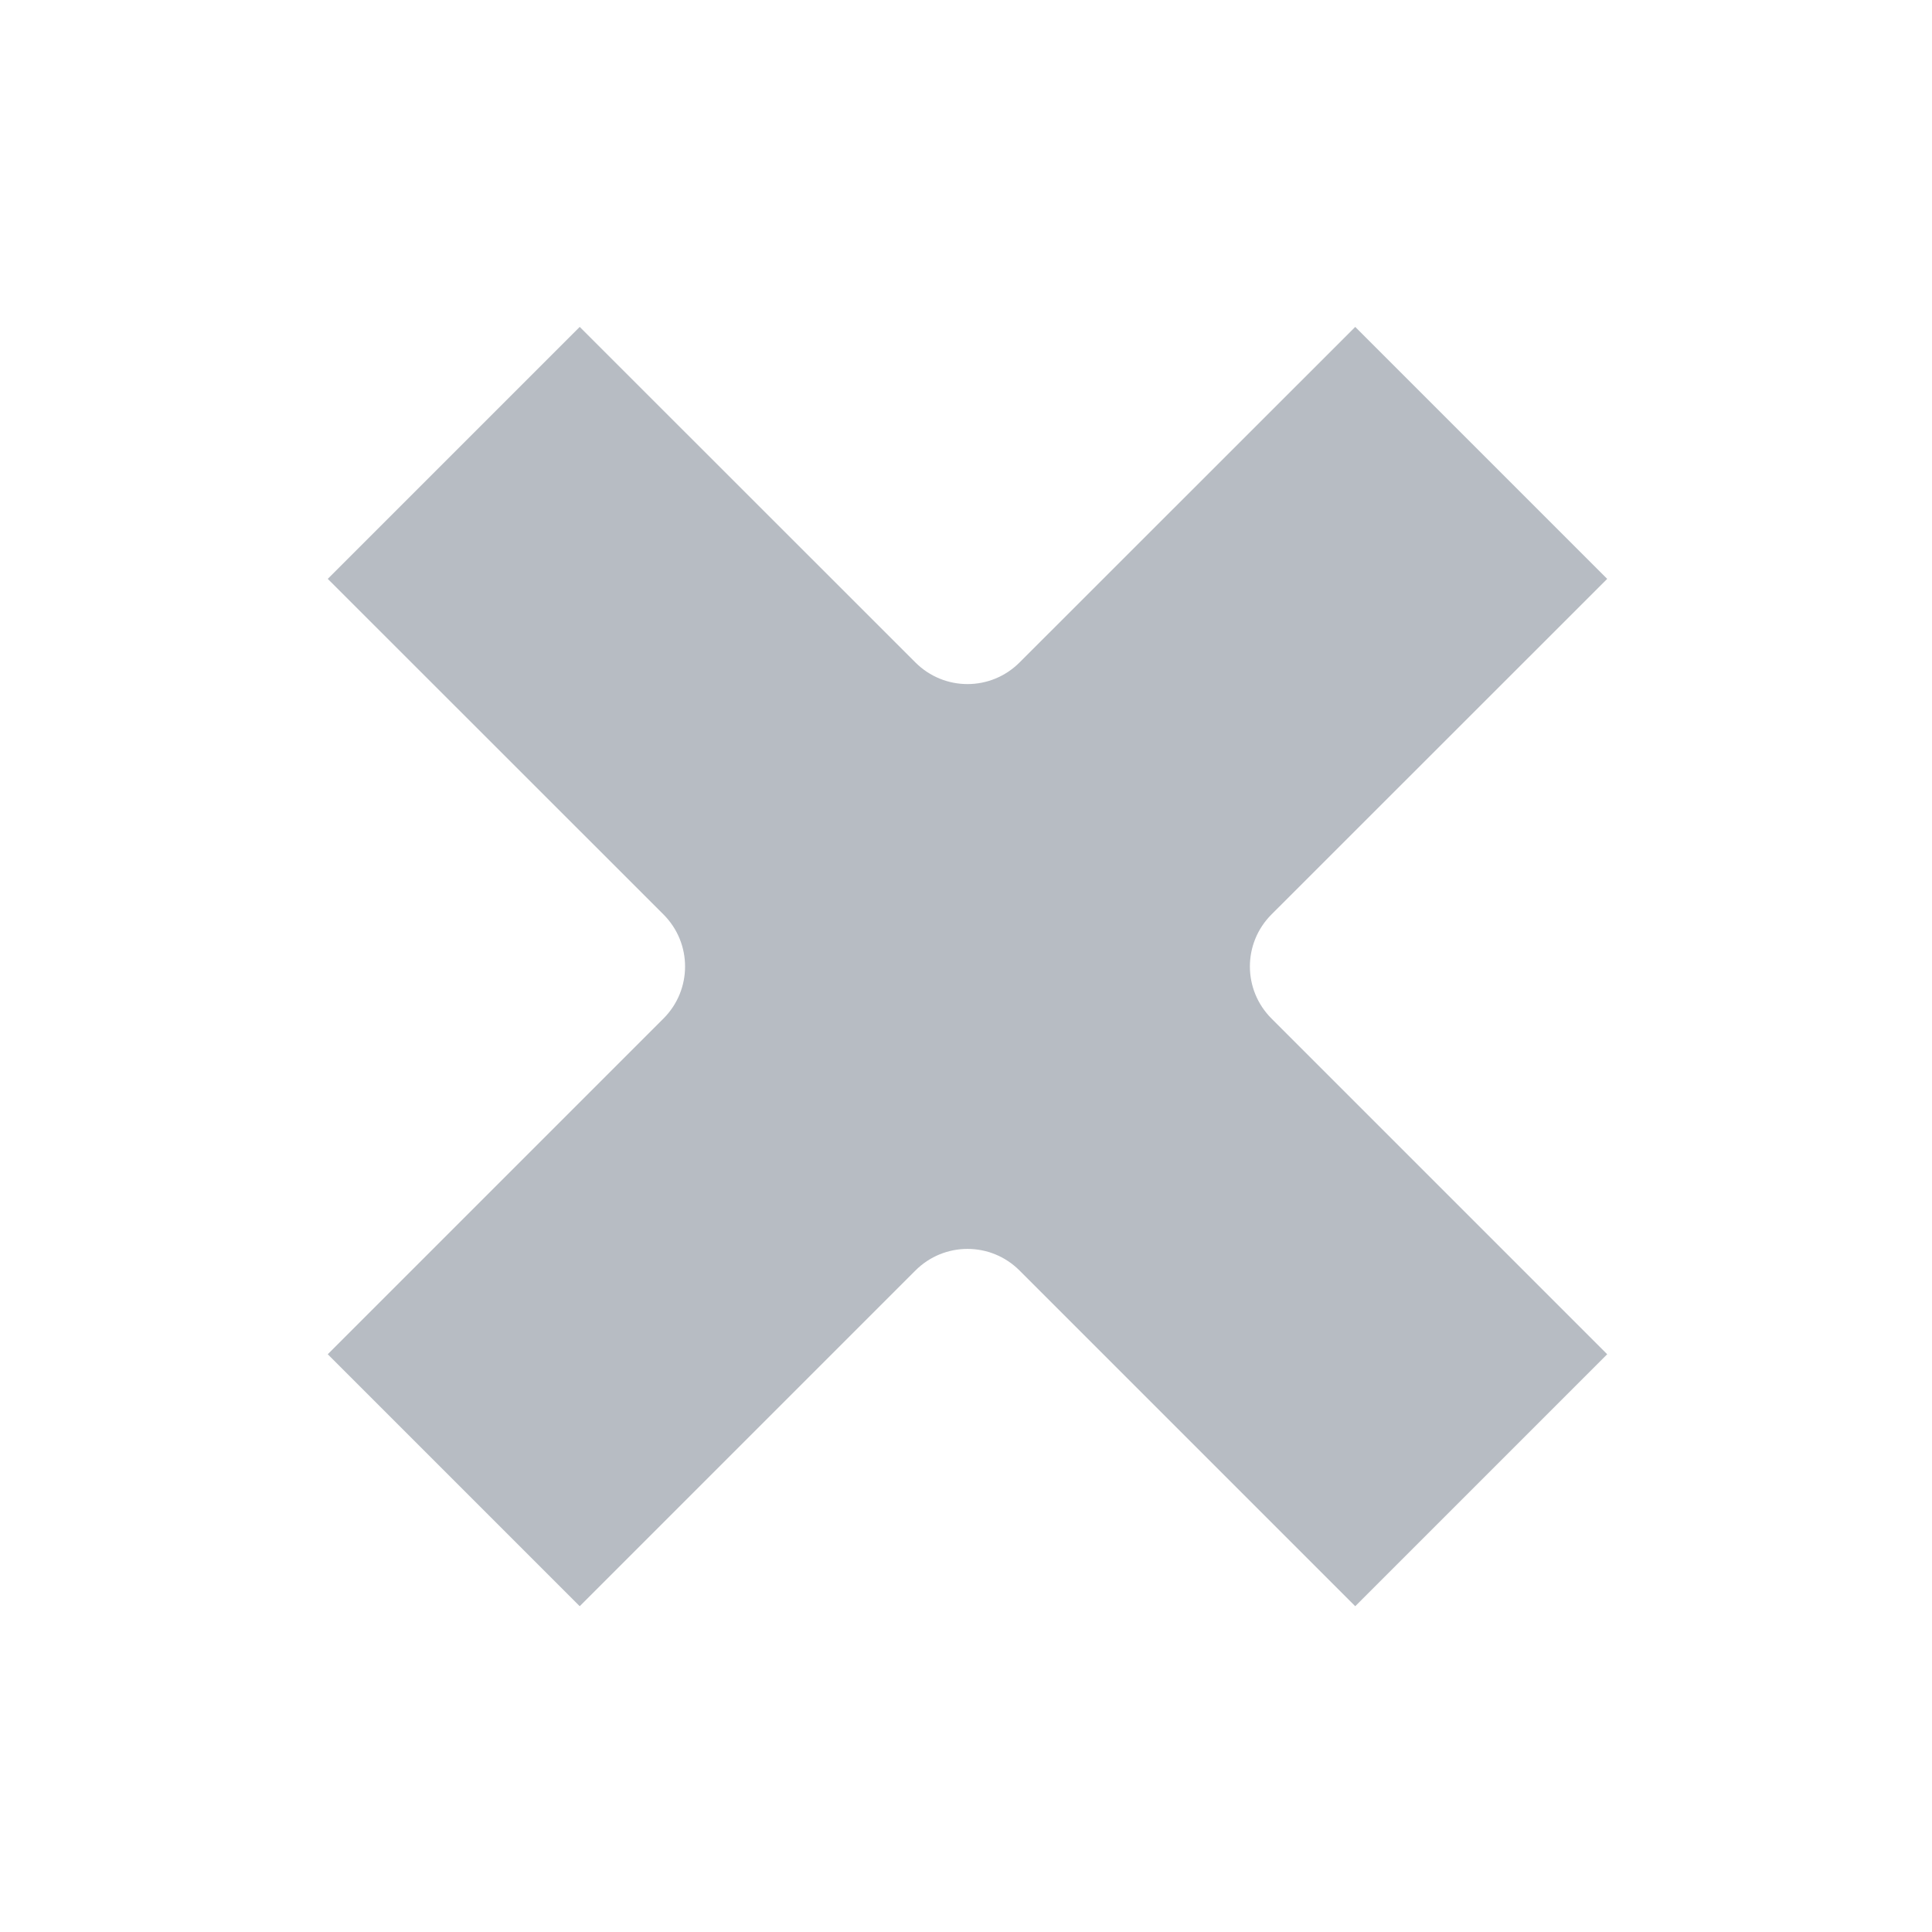
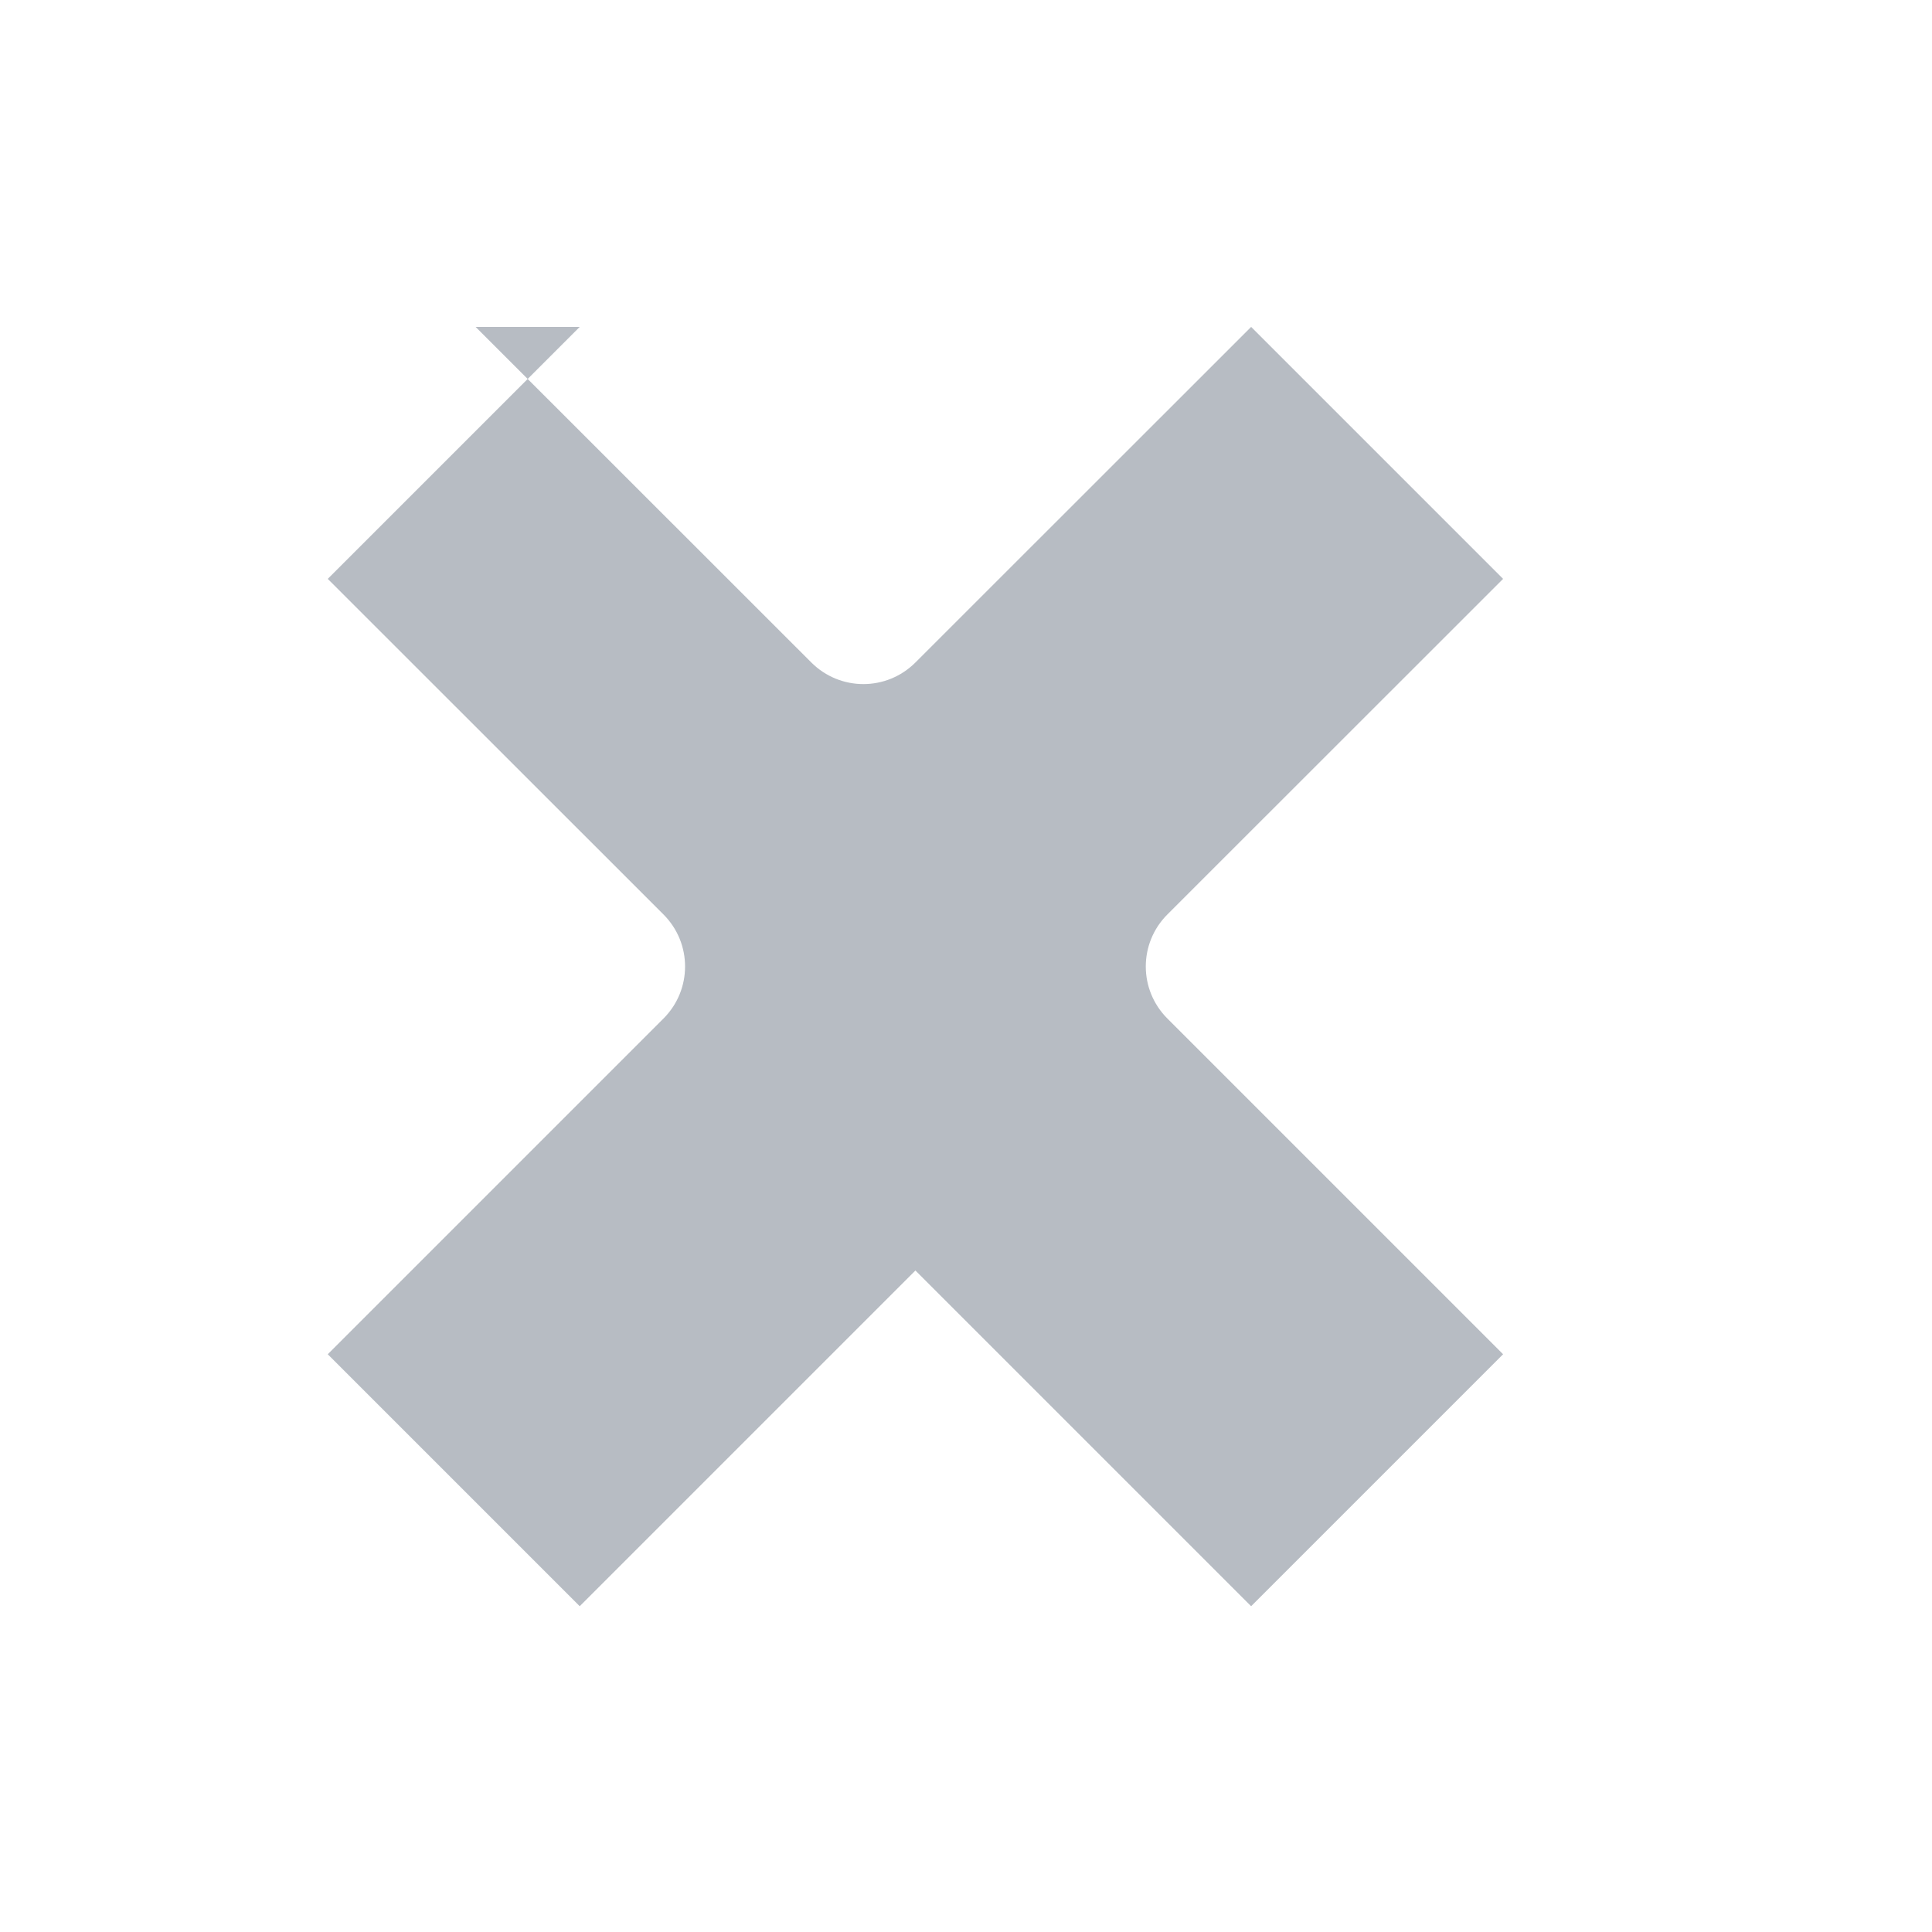
<svg xmlns="http://www.w3.org/2000/svg" xmlns:ns1="http://www.inkscape.org/namespaces/inkscape" id="svg2" viewBox="0 0 400 400" version="1.0" ns1:version="0.91 r13725">
  <title id="title4045">Cross</title>
  <g id="layer1" transform="translate(1173.2 38.831)">
    <g id="layer1-2" transform="matrix(.48 0 0 .48 -316.23 468.11)">
-       <path id="rect3762" style="fill:#b7bcc3" d="m-1535.3-915.12-108.68 108.68 144.8 144.74c12.426 12.426 12.426 32.479 0 44.905l-144.8 144.8 108.68 108.68 144.8-144.8c12.426-12.426 32.479-12.426 44.905 0l144.8 144.8 108.68-108.68-144.8-144.8c-12.426-12.426-12.426-32.479 0-44.905l144.8-144.74-108.68-108.68-144.8 144.74c-12.426 12.426-32.479 12.426-44.905 0l-144.8-144.74z" />
+       <path id="rect3762" style="fill:#b7bcc3" d="m-1535.3-915.12-108.68 108.68 144.8 144.74c12.426 12.426 12.426 32.479 0 44.905l-144.8 144.8 108.68 108.68 144.8-144.8l144.8 144.8 108.68-108.68-144.8-144.8c-12.426-12.426-12.426-32.479 0-44.905l144.8-144.74-108.68-108.68-144.8 144.74c-12.426 12.426-32.479 12.426-44.905 0l-144.8-144.74z" />
    </g>
  </g>
</svg>